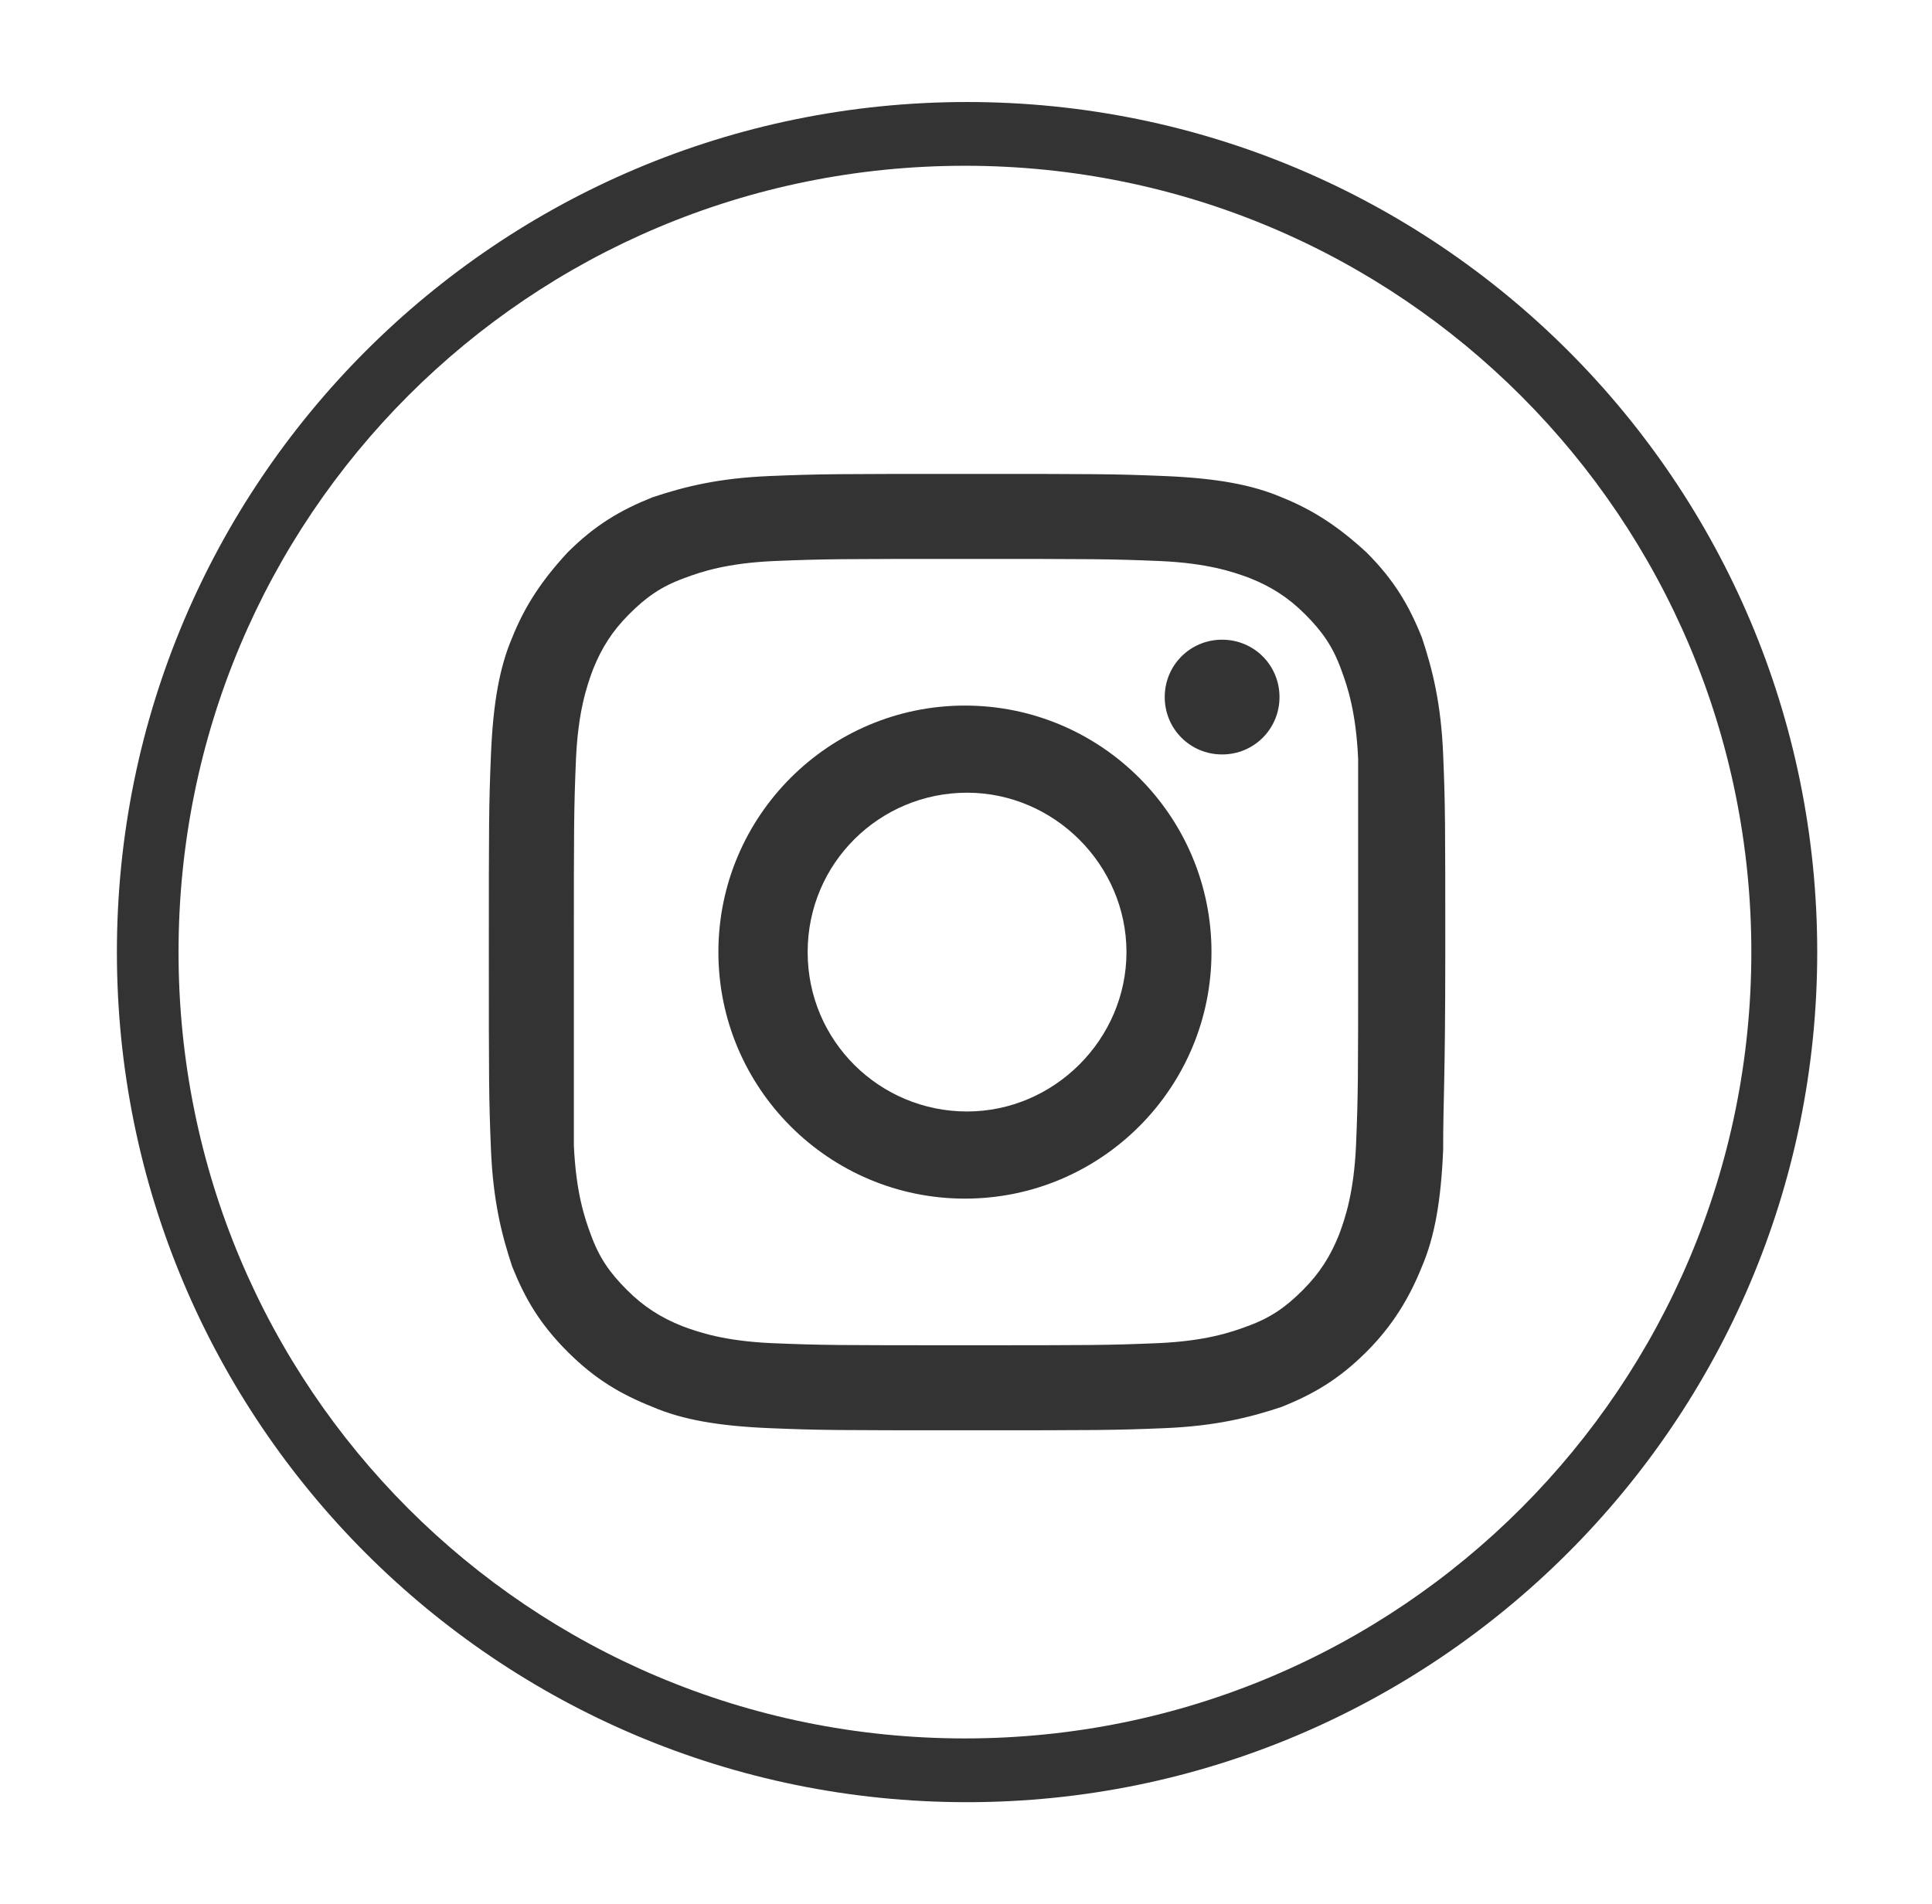
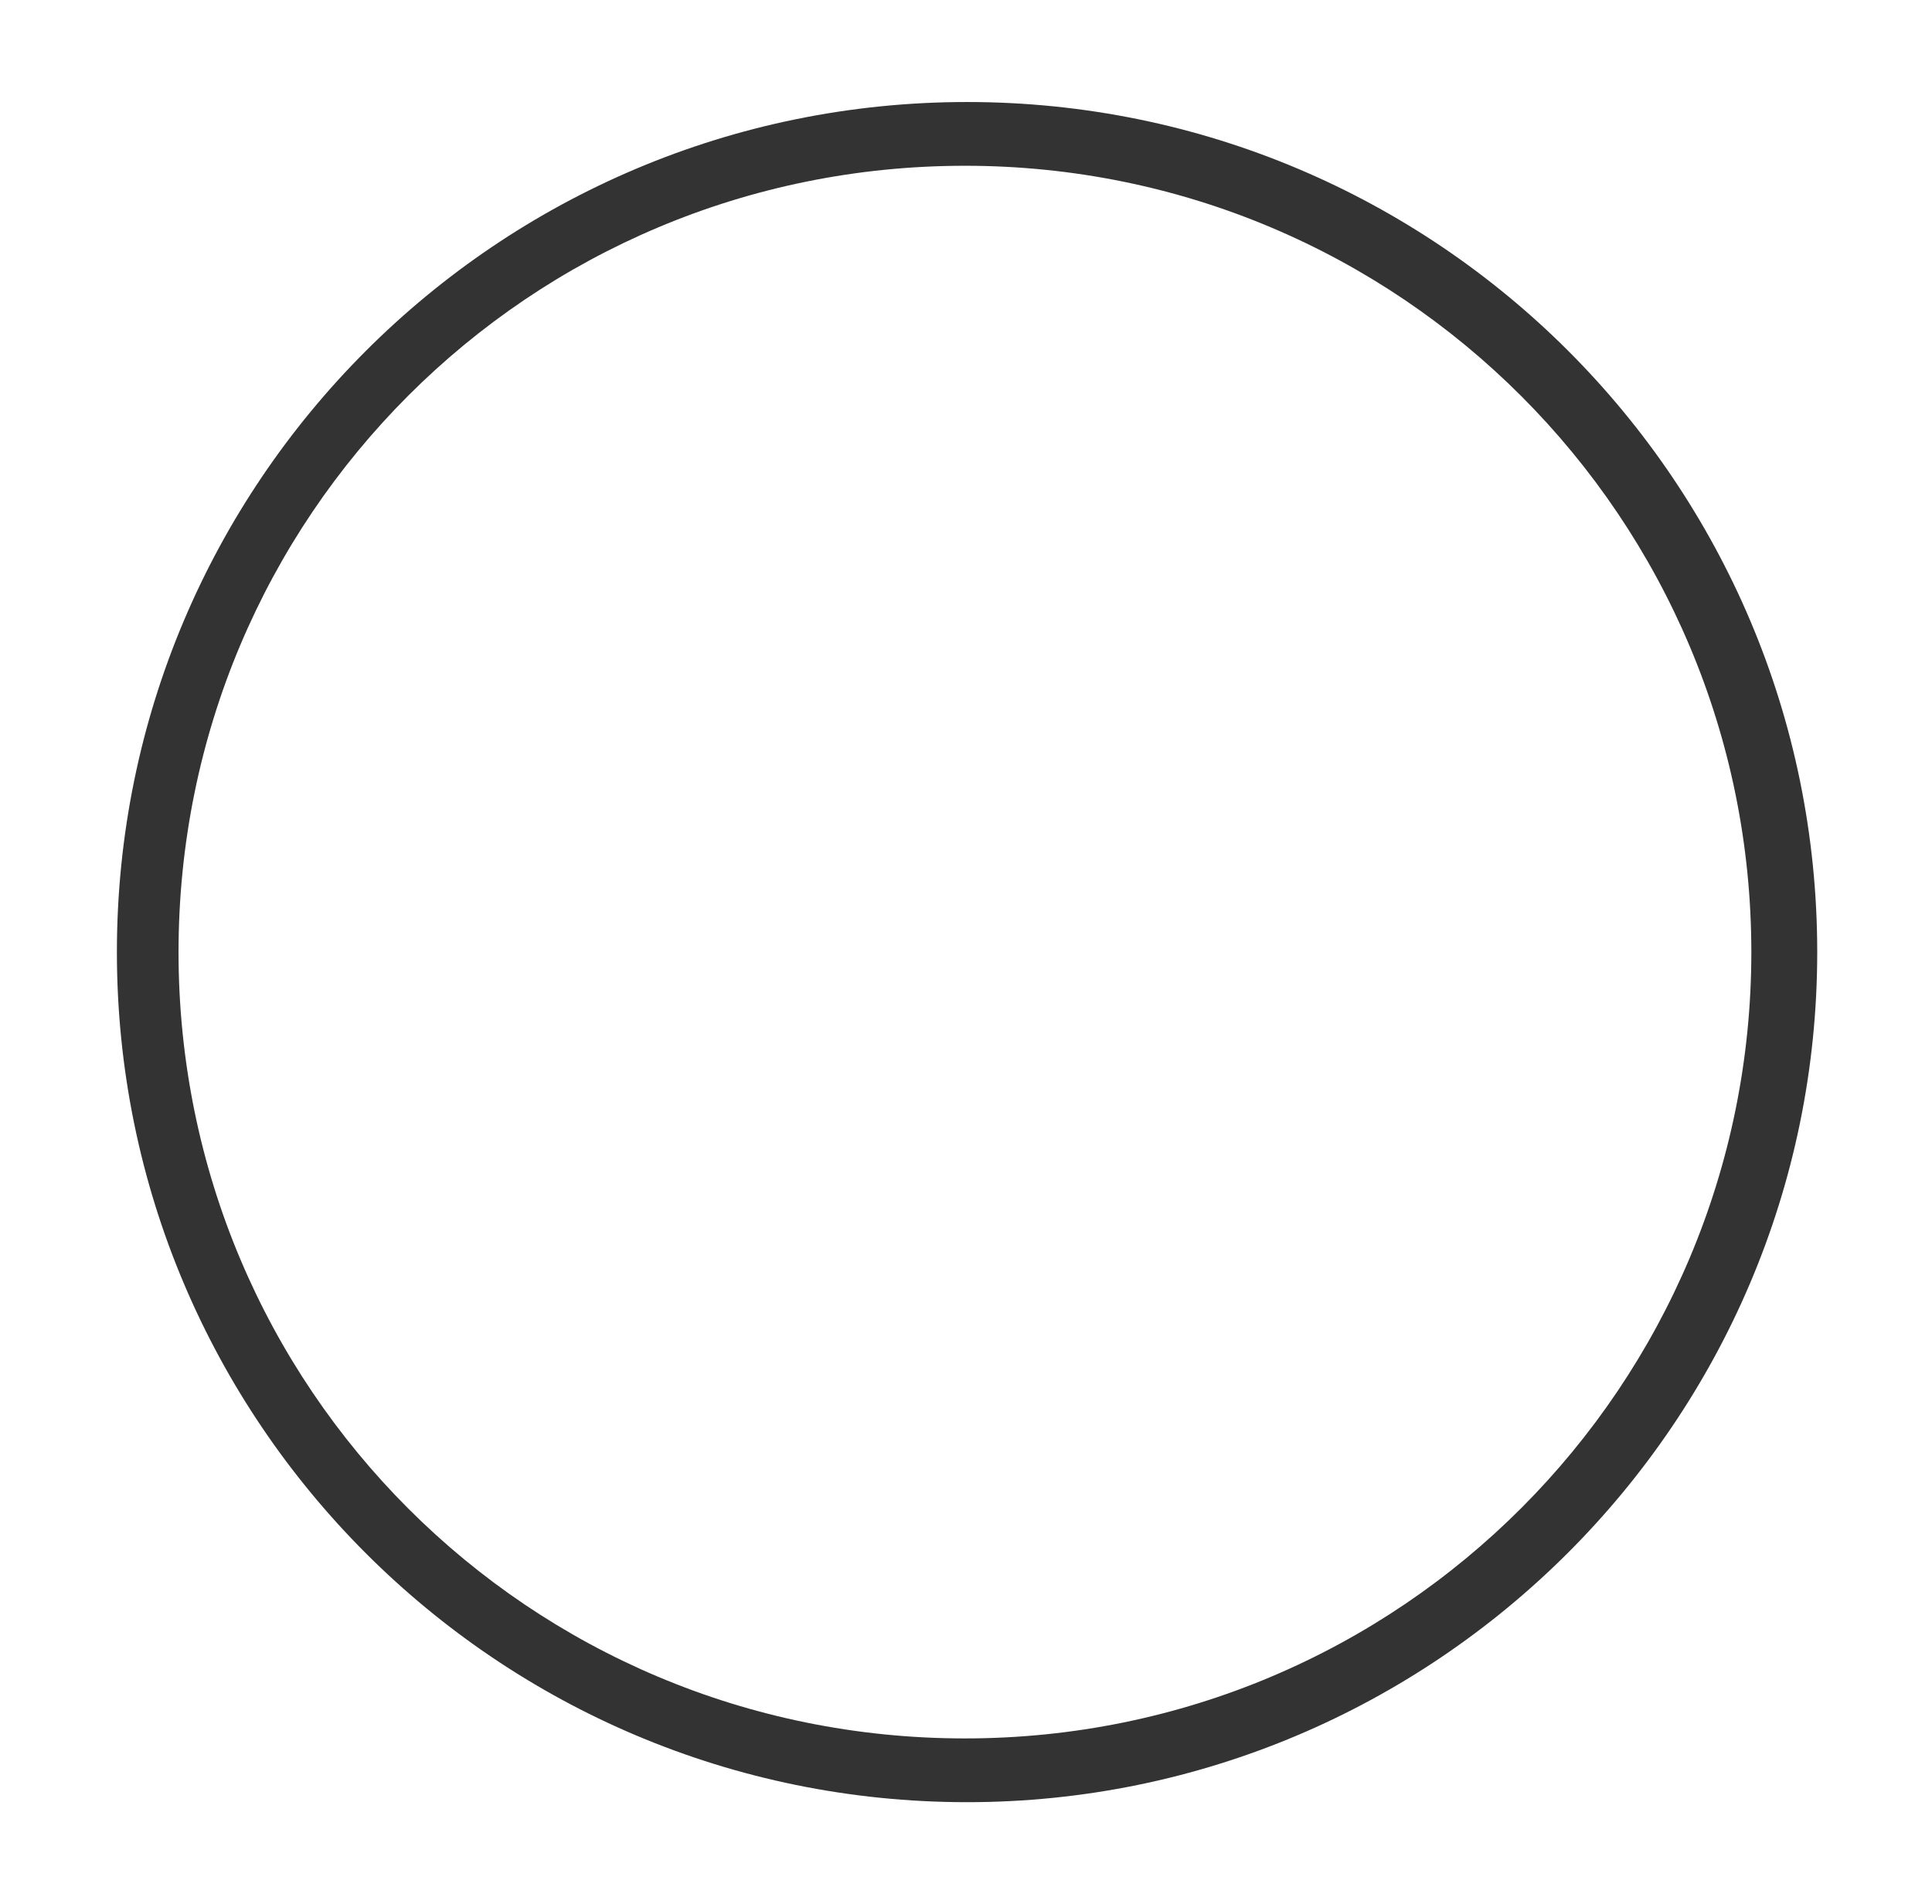
<svg xmlns="http://www.w3.org/2000/svg" version="1.1" id="Layer_1" x="0px" y="0px" viewBox="0 0 90.9 89.6" style="enable-background:new 0 0 90.9 89.6;" xml:space="preserve">
  <style type="text/css">
	.st0{fill:#333333;}
</style>
  <g>
    <path class="st0" d="M82.4,44.8c0,20.4-16.5,37-37,37s-37-16.5-37-37s16.5-37,37-37S82.4,24.4,82.4,44.8 M85.5,44.8   c0-22.1-17.9-40-40-40c-22.1,0-40,17.9-40,40s17.9,40,40,40C67.5,84.8,85.5,66.9,85.5,44.8" />
-     <path class="st0" d="M63.9,44.8c0,6,0,6.7-0.1,9.1c-0.1,2.2-0.5,3.4-0.8,4.2c-0.4,1-0.9,1.8-1.7,2.6c-0.8,0.8-1.5,1.3-2.6,1.7   c-0.8,0.3-2,0.7-4.2,0.8c-2.4,0.1-3.1,0.1-9.1,0.1s-6.7,0-9.1-0.1c-2.2-0.1-3.4-0.5-4.2-0.8c-1-0.4-1.8-0.9-2.6-1.7   c-0.8-0.8-1.3-1.5-1.7-2.6c-0.3-0.8-0.7-2-0.8-4.2C27,51.5,27,50.8,27,44.8s0-6.7,0.1-9.1c0.1-2.2,0.5-3.4,0.8-4.2   c0.4-1,0.9-1.8,1.7-2.6c0.8-0.8,1.5-1.3,2.6-1.7c0.8-0.3,2-0.7,4.2-0.8c2.4-0.1,3.1-0.1,9.1-0.1s6.7,0,9.1,0.1   c2.2,0.1,3.4,0.5,4.2,0.8c1,0.4,1.8,0.9,2.6,1.7s1.3,1.5,1.7,2.6c0.3,0.8,0.7,2,0.8,4.2C63.9,38.1,63.9,38.8,63.9,44.8 M68,44.8   c0-6.1,0-6.9-0.1-9.3c-0.1-2.4-0.5-4-1-5.5c-0.6-1.5-1.3-2.7-2.6-4c-1.3-1.2-2.5-2-4-2.6c-1.4-0.6-3.1-0.9-5.5-1   c-2.4-0.1-3.2-0.1-9.3-0.1s-6.9,0-9.3,0.1c-2.4,0.1-4,0.5-5.5,1c-1.5,0.6-2.7,1.3-4,2.6c-1.2,1.3-2,2.5-2.6,4   c-0.6,1.4-0.9,3.1-1,5.5C23,37.9,23,38.7,23,44.8s0,6.9,0.1,9.3c0.1,2.4,0.5,4,1,5.5c0.6,1.5,1.3,2.7,2.6,4c1.3,1.3,2.5,2,4,2.6   c1.4,0.6,3.1,0.9,5.5,1c2.4,0.1,3.2,0.1,9.3,0.1s6.9,0,9.3-0.1c2.4-0.1,4-0.5,5.5-1c1.5-0.6,2.7-1.3,4-2.6c1.2-1.2,2-2.5,2.6-4   c0.6-1.4,0.9-3.1,1-5.5C67.9,51.7,68,50.9,68,44.8" />
-     <path class="st0" d="M53,44.8c0,4.1-3.4,7.5-7.5,7.5S38,49,38,44.8s3.4-7.5,7.5-7.5S53,40.7,53,44.8 M57,44.8   c0-6.4-5.2-11.6-11.6-11.6s-11.6,5.2-11.6,11.6s5.2,11.6,11.6,11.6S57,51.2,57,44.8" />
-     <path class="st0" d="M57.5,30.1c-1.5,0-2.7,1.2-2.7,2.7c0,1.5,1.2,2.7,2.7,2.7c1.5,0,2.7-1.2,2.7-2.7C60.2,31.3,59,30.1,57.5,30.1" />
  </g>
</svg>